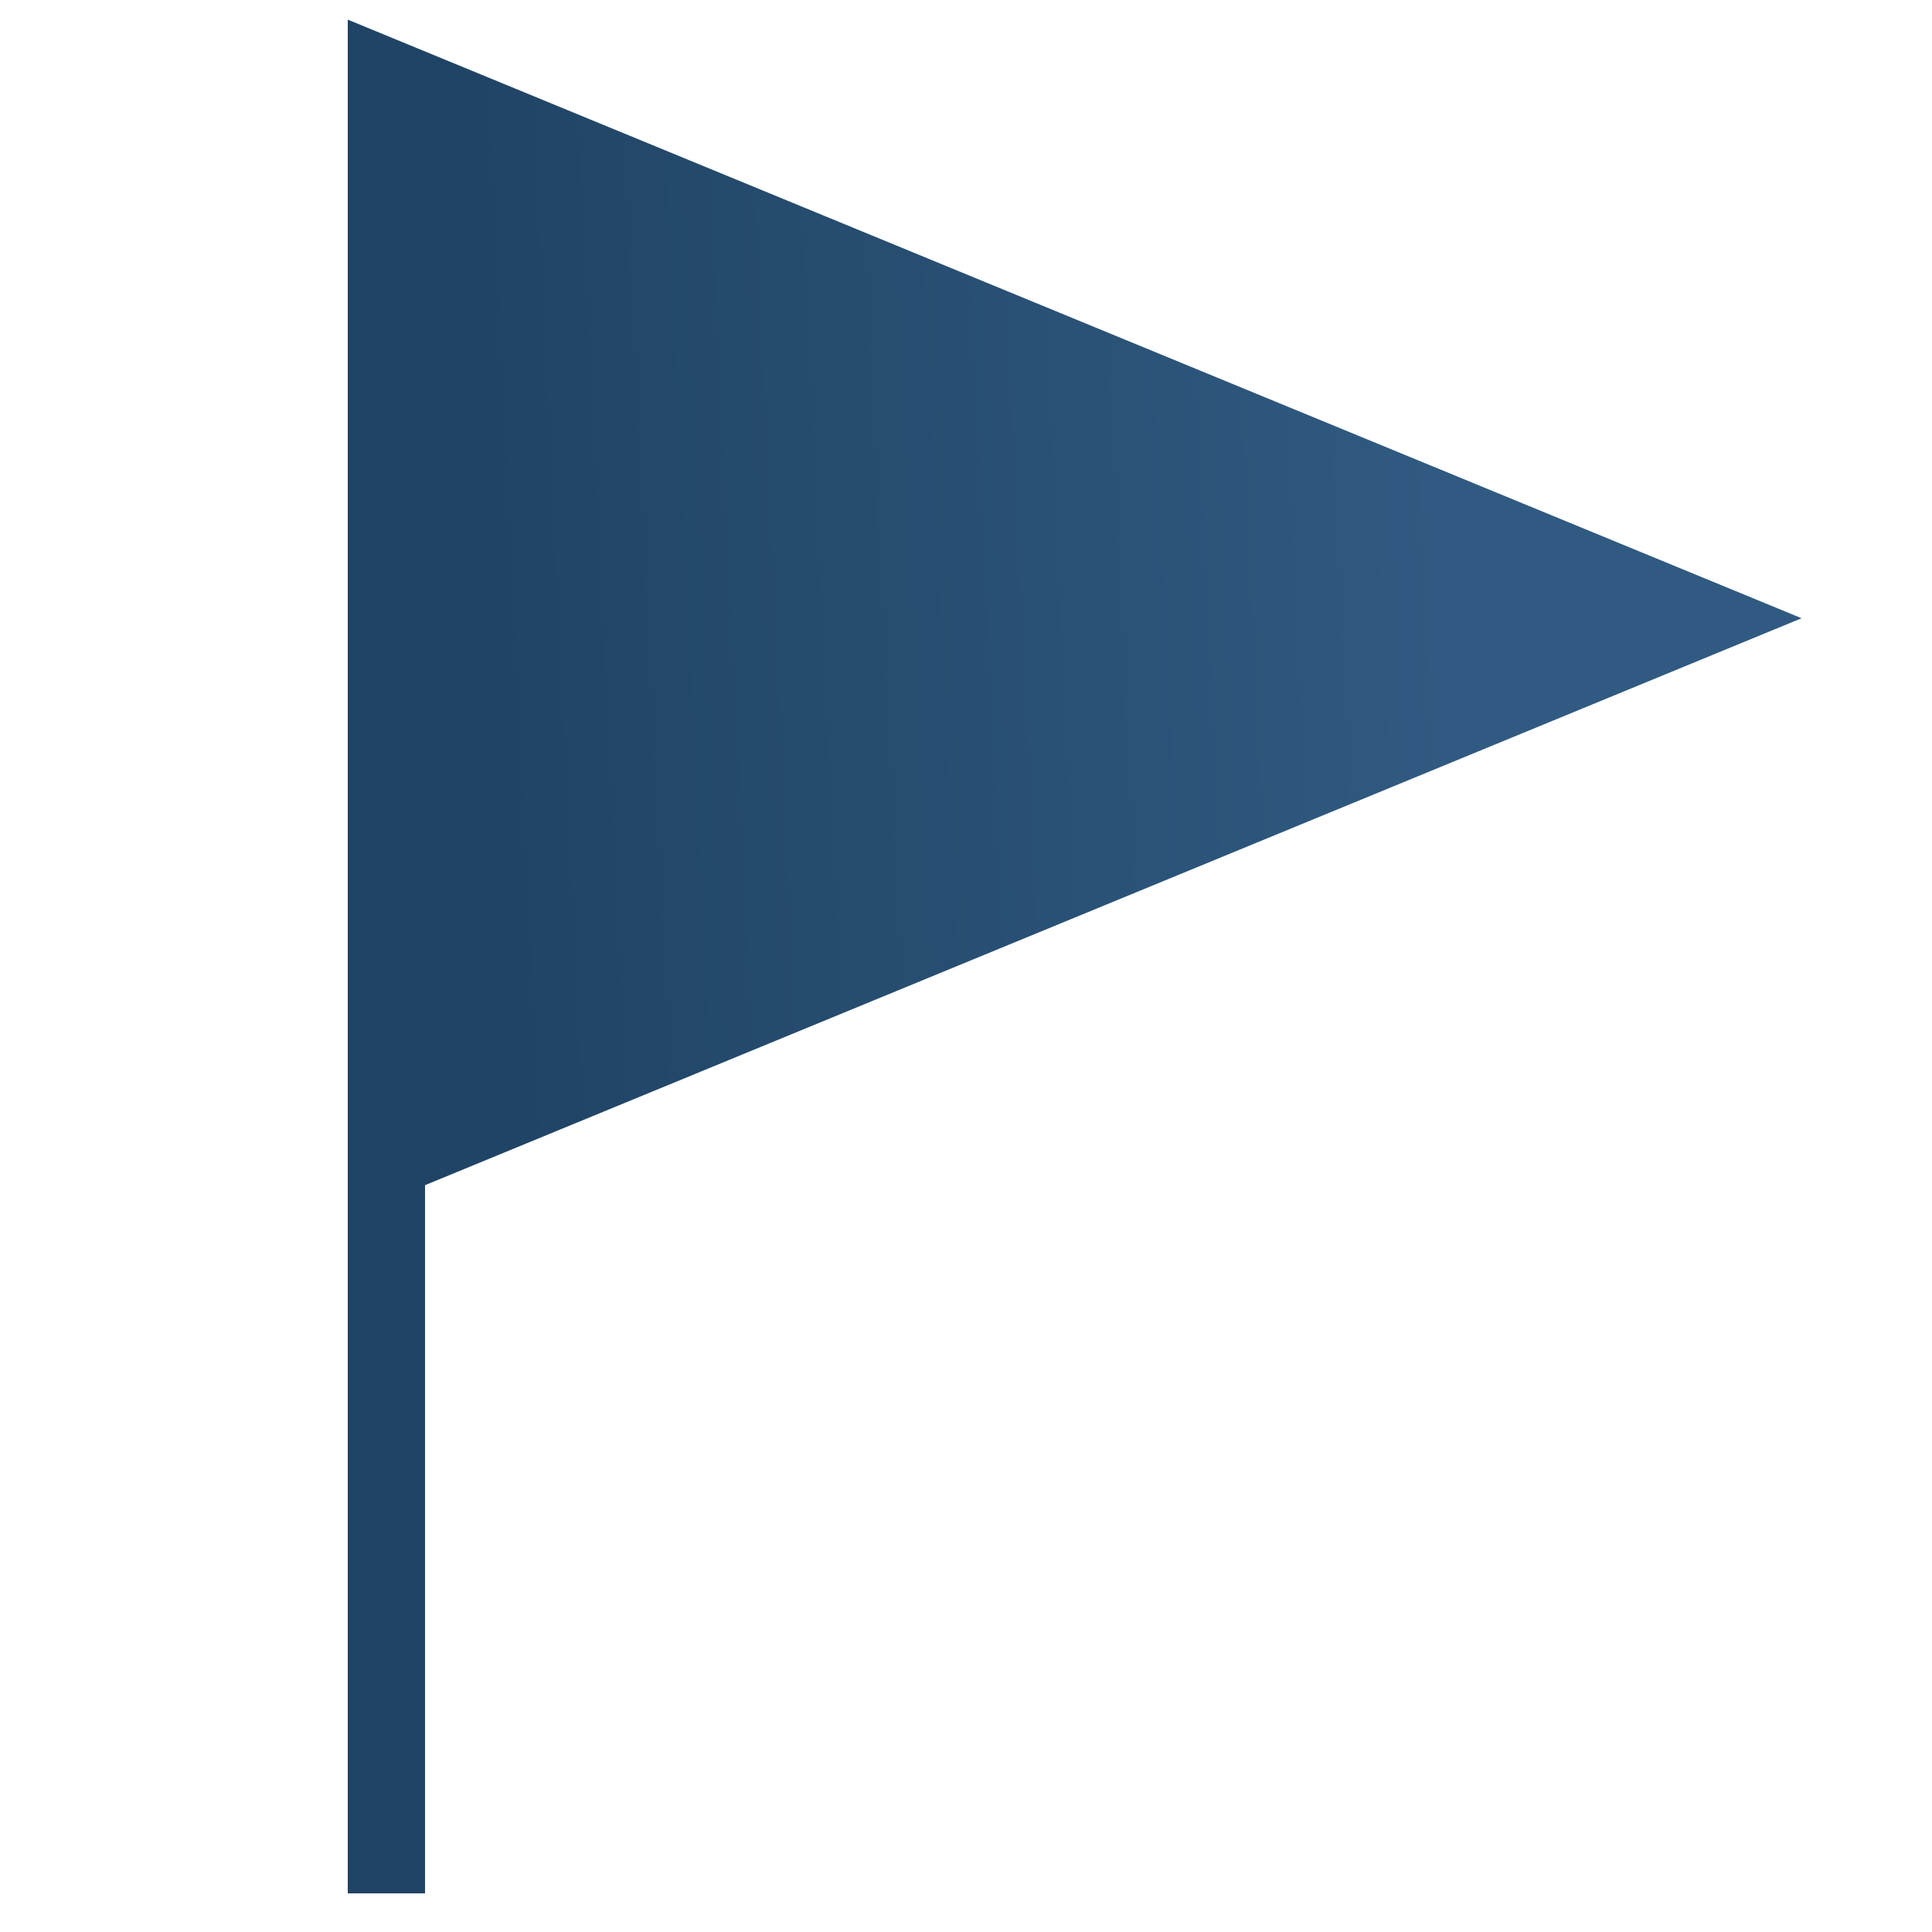
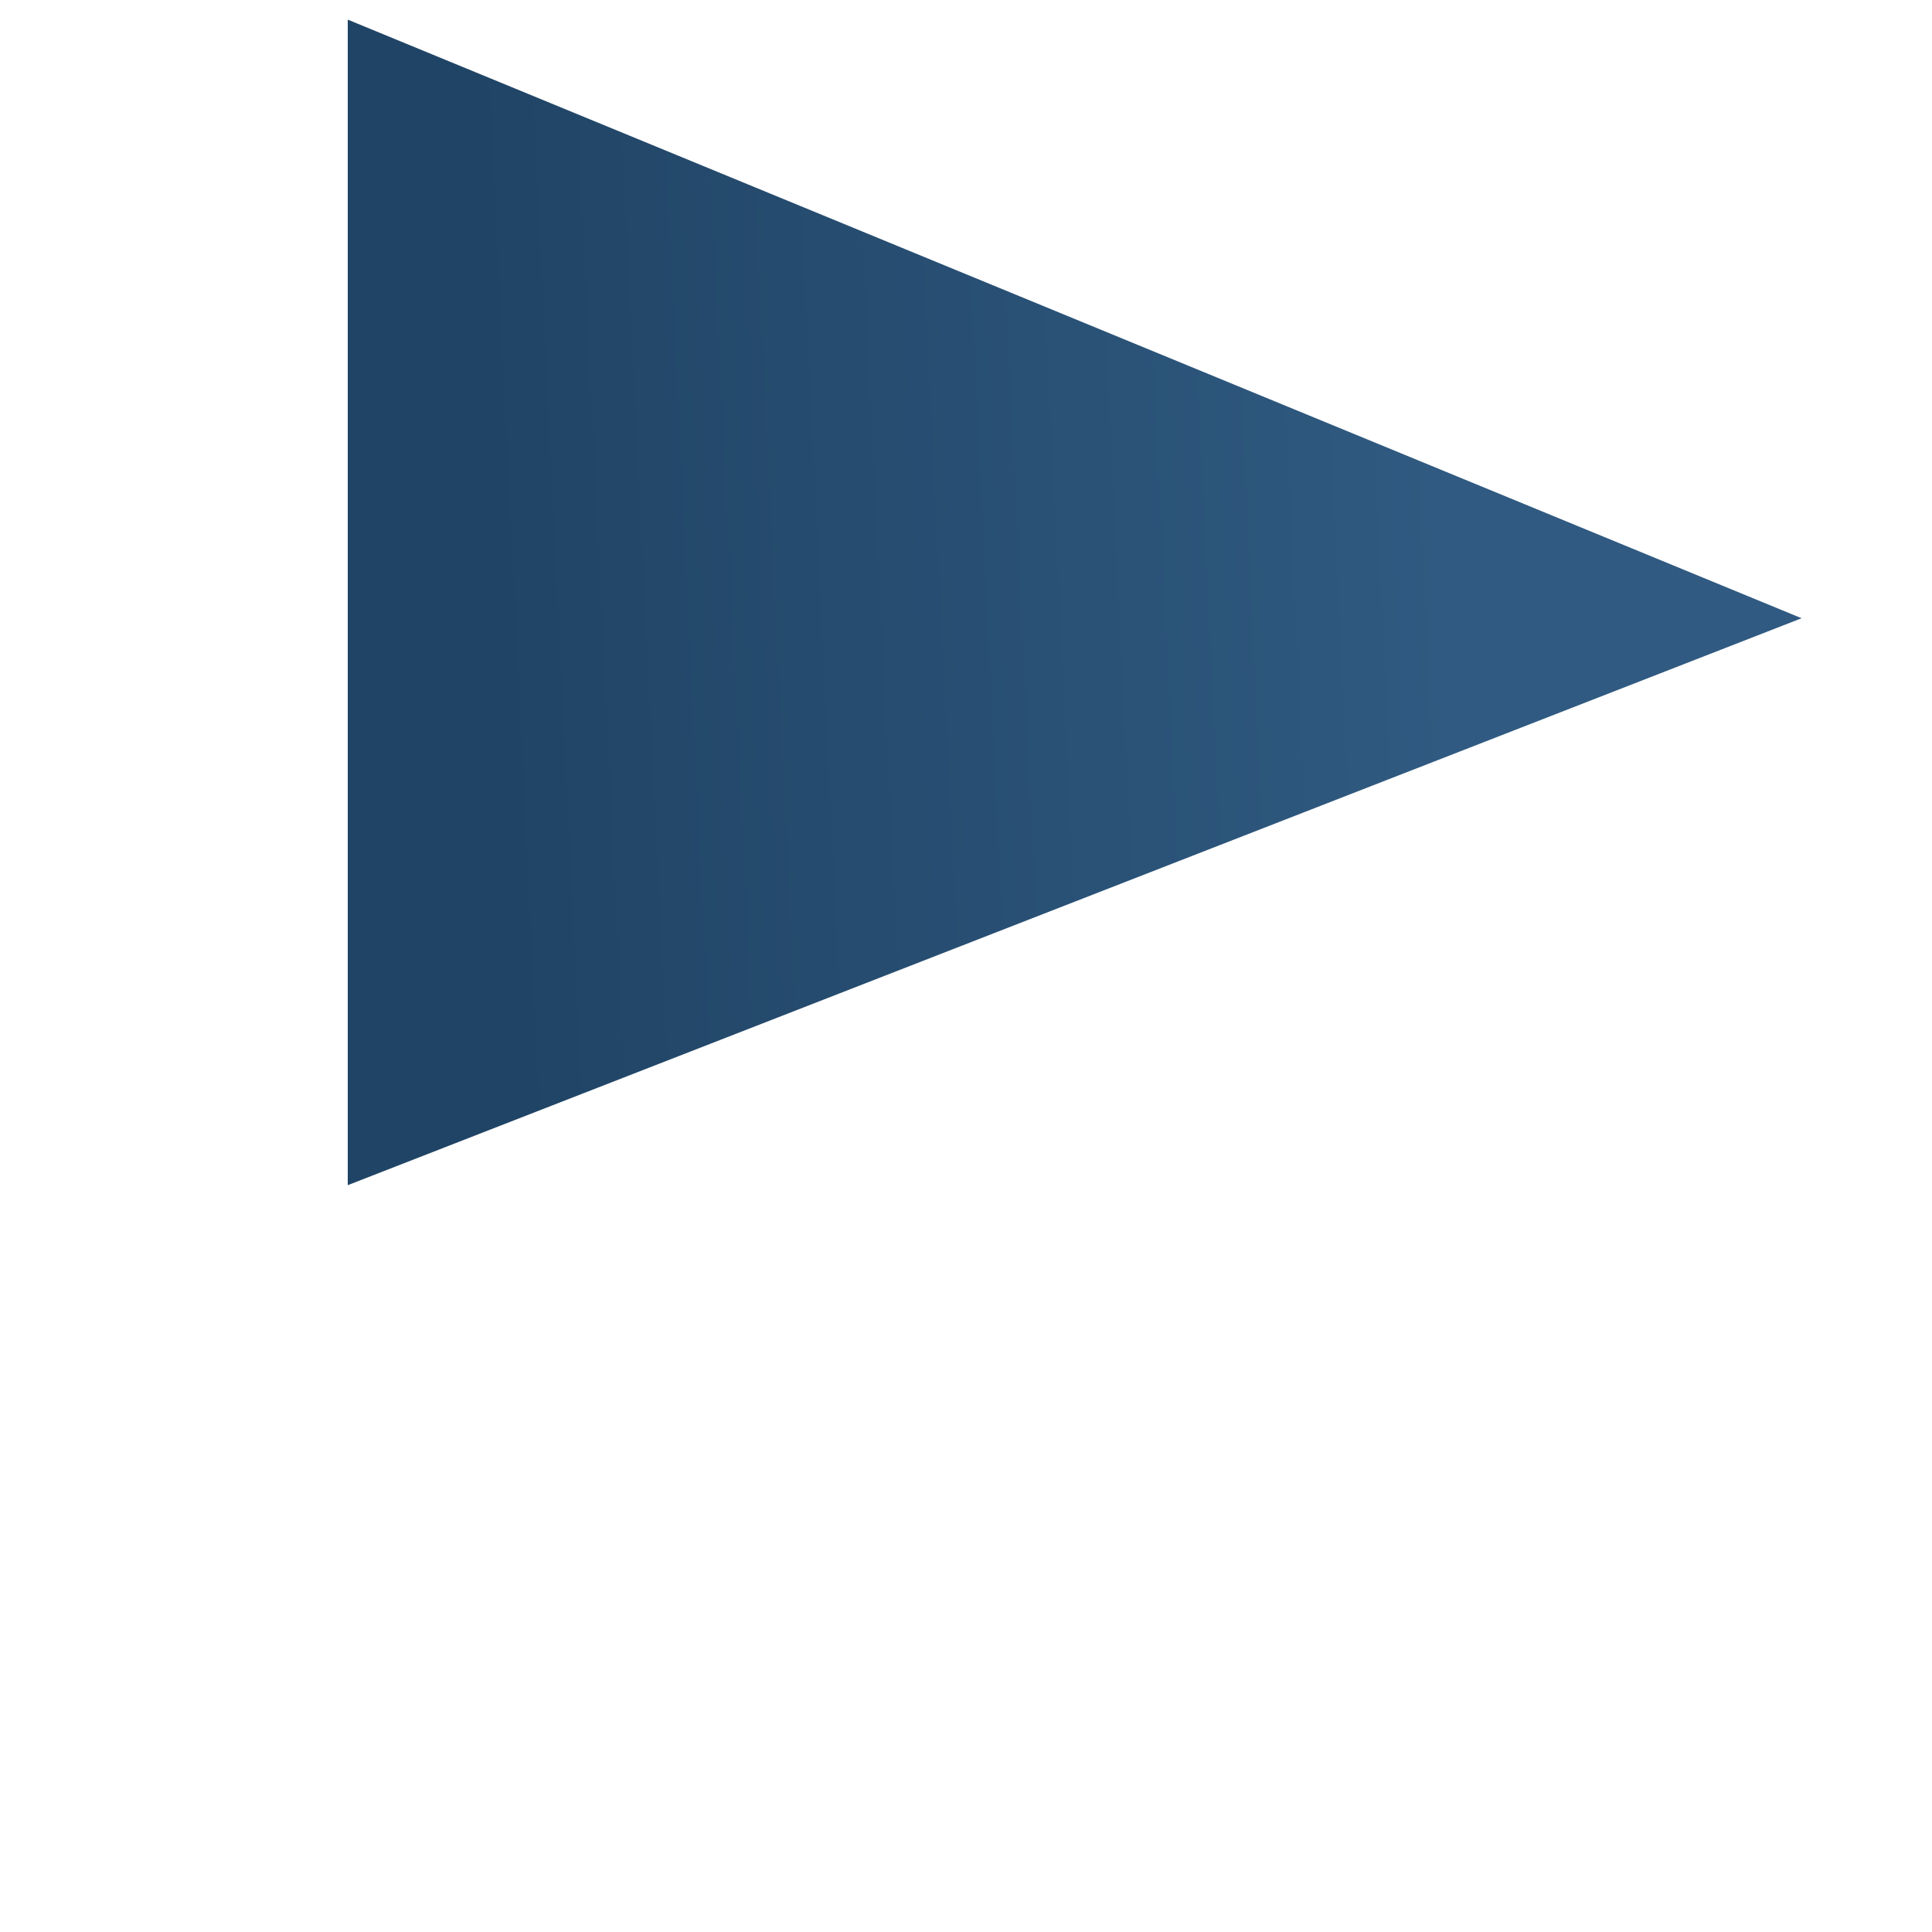
<svg xmlns="http://www.w3.org/2000/svg" width="50" height="50" viewBox="0 0 50 50" fill="none">
-   <path d="M46.625 16L9 0.508V49H11V30.672L46.625 16Z" fill="url(#paint0_linear_97_119)" />
+   <path d="M46.625 16L9 0.508V49V30.672L46.625 16Z" fill="url(#paint0_linear_97_119)" />
  <defs>
    <linearGradient id="paint0_linear_97_119" x1="36.559" y1="-2.523" x2="11.925" y2="-1.316" gradientUnits="userSpaceOnUse">
      <stop stop-color="#305A81" />
      <stop offset="1" stop-color="#204465" />
    </linearGradient>
  </defs>
</svg>